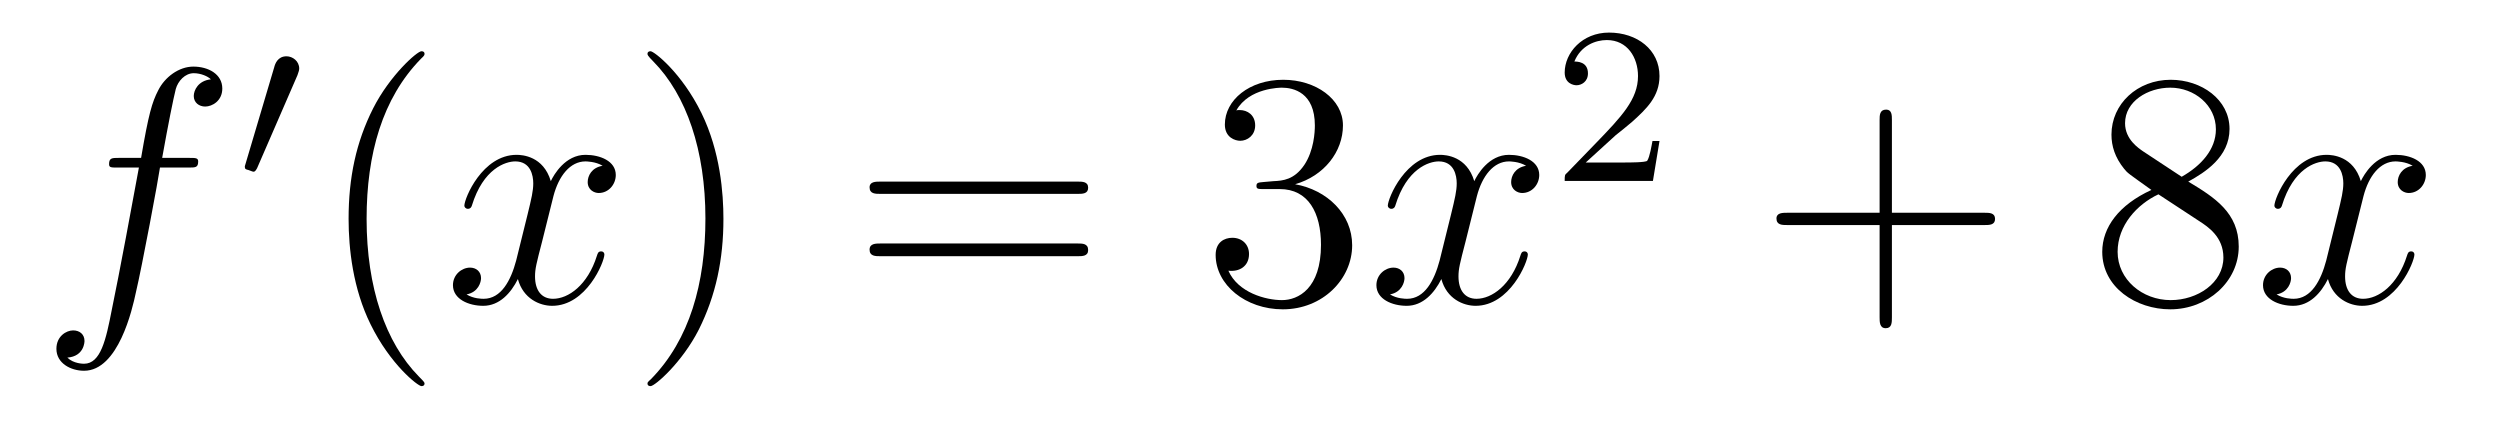
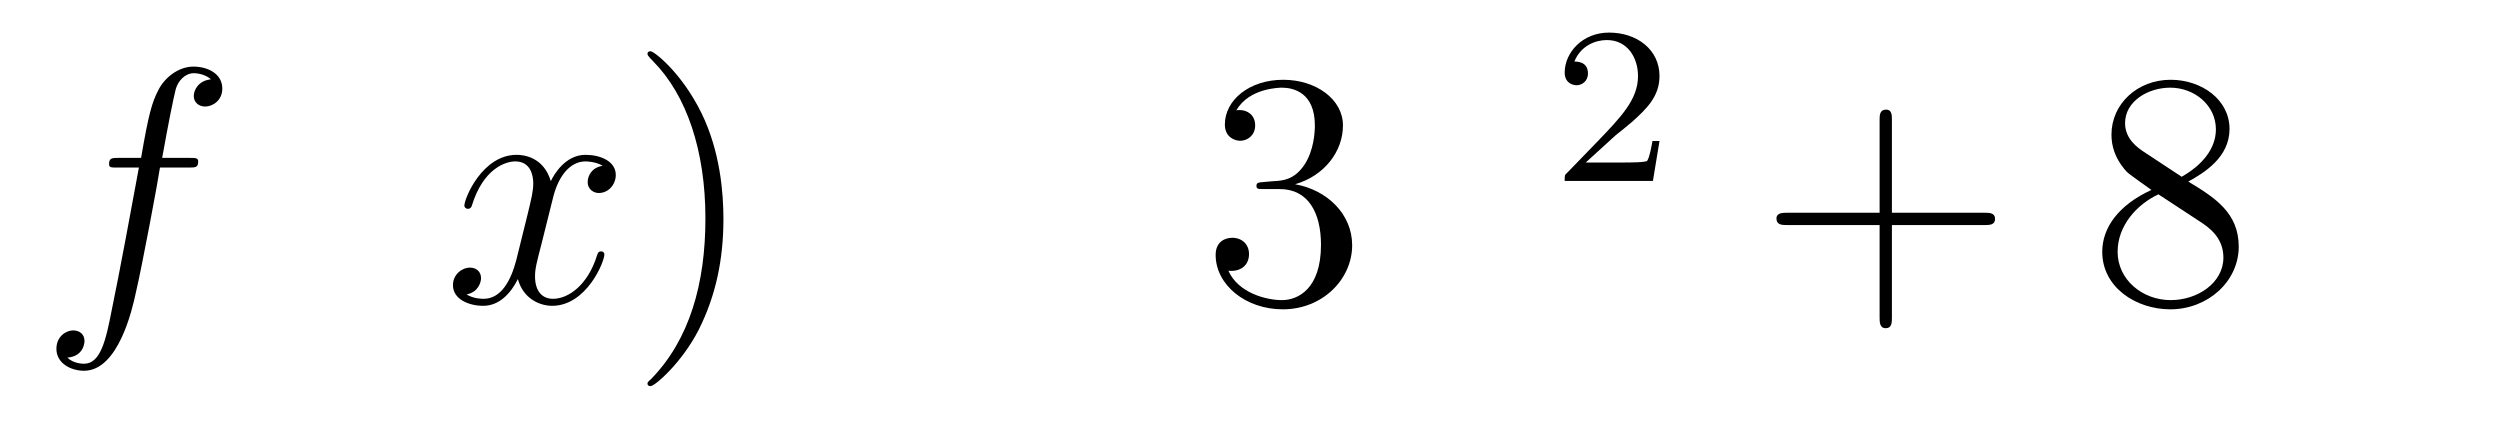
<svg xmlns="http://www.w3.org/2000/svg" height="15pt" version="1.1" viewBox="0 -15 89 15" width="89pt">
  <g id="page1">
    <g transform="matrix(1 0 0 1 -127 650)">
      <path d="M133.711 -659.035C133.961 -659.035 134.055 -659.035 134.055 -659.254C134.055 -659.379 133.961 -659.379 133.742 -659.379H132.773C132.992 -660.598 133.164 -661.457 133.258 -661.832C133.336 -662.113 133.586 -662.394 133.898 -662.394C134.148 -662.394 134.398 -662.285 134.508 -662.176C134.055 -662.129 133.898 -661.785 133.898 -661.582C133.898 -661.348 134.086 -661.207 134.305 -661.207C134.555 -661.207 134.914 -661.41 134.914 -661.848C134.914 -662.363 134.414 -662.629 133.883 -662.629C133.367 -662.629 132.867 -662.254 132.633 -661.785C132.414 -661.363 132.289 -660.941 132.023 -659.379H131.227C130.992 -659.379 130.883 -659.379 130.883 -659.16C130.883 -659.035 130.945 -659.035 131.195 -659.035H131.945C131.742 -657.926 131.242 -655.223 130.977 -653.957C130.773 -652.91 130.586 -652.051 129.992 -652.051C129.961 -652.051 129.617 -652.051 129.398 -652.269C130.008 -652.316 130.008 -652.848 130.008 -652.863C130.008 -653.098 129.836 -653.238 129.602 -653.238C129.367 -653.238 129.008 -653.035 129.008 -652.582C129.008 -652.066 129.523 -651.801 129.992 -651.801C131.211 -651.801 131.711 -653.988 131.836 -654.582C132.055 -655.504 132.648 -658.676 132.695 -659.035H133.711ZM134.156 -654.238" fill-rule="evenodd" />
-       <path d="M137.59 -662.324C137.621 -662.434 137.652 -662.481 137.652 -662.559C137.652 -662.824 137.418 -662.996 137.199 -662.996C136.887 -662.996 136.793 -662.73 136.762 -662.605L135.746 -659.184C135.715 -659.09 135.715 -659.074 135.715 -659.059C135.715 -658.98 135.762 -658.965 135.84 -658.949C135.996 -658.887 136.012 -658.887 136.027 -658.887C136.043 -658.887 136.09 -658.887 136.152 -659.012L137.59 -662.324ZM137.758 -658.559" fill-rule="evenodd" />
-       <path d="M142.113 -651.348C142.113 -651.379 142.113 -651.395 141.91 -651.598C140.723 -652.801 140.051 -654.77 140.051 -657.207C140.051 -659.52 140.613 -661.504 141.988 -662.91C142.113 -663.02 142.113 -663.051 142.113 -663.082C142.113 -663.16 142.051 -663.176 142.004 -663.176C141.848 -663.176 140.879 -662.316 140.285 -661.145C139.676 -659.941 139.41 -658.676 139.41 -657.207C139.41 -656.145 139.566 -654.723 140.191 -653.457C140.895 -652.02 141.879 -651.254 142.004 -651.254C142.051 -651.254 142.113 -651.27 142.113 -651.348ZM142.797 -654.238" fill-rule="evenodd" />
      <path d="M148.453 -659.098C148.062 -659.035 147.922 -658.738 147.922 -658.52C147.922 -658.238 148.156 -658.129 148.313 -658.129C148.672 -658.129 148.922 -658.441 148.922 -658.77C148.922 -659.27 148.359 -659.488 147.844 -659.488C147.125 -659.488 146.719 -658.785 146.609 -658.551C146.344 -659.441 145.594 -659.488 145.391 -659.488C144.172 -659.488 143.531 -657.941 143.531 -657.676C143.531 -657.629 143.578 -657.566 143.656 -657.566C143.75 -657.566 143.781 -657.629 143.797 -657.676C144.203 -659.004 145 -659.254 145.344 -659.254C145.891 -659.254 145.984 -658.754 145.984 -658.473C145.984 -658.207 145.922 -657.941 145.781 -657.363L145.375 -655.723C145.188 -655.02 144.844 -654.363 144.219 -654.363C144.156 -654.363 143.859 -654.363 143.609 -654.519C144.031 -654.598 144.125 -654.957 144.125 -655.098C144.125 -655.332 143.953 -655.473 143.734 -655.473C143.438 -655.473 143.125 -655.223 143.125 -654.848C143.125 -654.348 143.688 -654.113 144.203 -654.113C144.781 -654.113 145.188 -654.566 145.437 -655.066C145.625 -654.363 146.219 -654.113 146.656 -654.113C147.875 -654.113 148.516 -655.676 148.516 -655.941C148.516 -656.004 148.469 -656.051 148.406 -656.051C148.297 -656.051 148.281 -655.988 148.25 -655.895C147.922 -654.848 147.234 -654.363 146.688 -654.363C146.281 -654.363 146.047 -654.66 146.047 -655.16C146.047 -655.426 146.094 -655.613 146.297 -656.394L146.703 -658.02C146.891 -658.738 147.297 -659.254 147.844 -659.254C147.859 -659.254 148.203 -659.254 148.453 -659.098ZM149.394 -654.238" fill-rule="evenodd" />
      <path d="M152.754 -657.207C152.754 -658.113 152.645 -659.598 151.973 -660.973C151.269 -662.41 150.285 -663.176 150.16 -663.176C150.113 -663.176 150.051 -663.16 150.051 -663.082C150.051 -663.051 150.051 -663.02 150.254 -662.816C151.441 -661.613 152.113 -659.645 152.113 -657.223C152.113 -654.91 151.551 -652.91 150.176 -651.504C150.051 -651.395 150.051 -651.379 150.051 -651.348C150.051 -651.27 150.113 -651.254 150.16 -651.254C150.316 -651.254 151.285 -652.098 151.879 -653.27C152.488 -654.488 152.754 -655.77 152.754 -657.207ZM153.953 -654.238" fill-rule="evenodd" />
-       <path d="M165.363 -658.098C165.535 -658.098 165.738 -658.098 165.738 -658.316C165.738 -658.535 165.535 -658.535 165.363 -658.535H158.348C158.176 -658.535 157.957 -658.535 157.957 -658.332C157.957 -658.098 158.16 -658.098 158.348 -658.098H165.363ZM165.363 -655.879C165.535 -655.879 165.738 -655.879 165.738 -656.098C165.738 -656.332 165.535 -656.332 165.363 -656.332H158.348C158.176 -656.332 157.957 -656.332 157.957 -656.113C157.957 -655.879 158.16 -655.879 158.348 -655.879H165.363ZM166.434 -654.238" fill-rule="evenodd" />
      <path d="M171.981 -658.52C171.777 -658.504 171.73 -658.488 171.73 -658.379C171.73 -658.269 171.793 -658.269 172.012 -658.269H172.559C173.574 -658.269 174.027 -657.426 174.027 -656.285C174.027 -654.723 173.215 -654.316 172.637 -654.316C172.059 -654.316 171.074 -654.582 170.73 -655.363C171.121 -655.316 171.465 -655.52 171.465 -655.957C171.465 -656.301 171.215 -656.535 170.871 -656.535C170.59 -656.535 170.277 -656.379 170.277 -655.926C170.277 -654.863 171.34 -653.988 172.668 -653.988C174.09 -653.988 175.137 -655.066 175.137 -656.27C175.137 -657.379 174.246 -658.238 173.106 -658.441C174.137 -658.738 174.809 -659.598 174.809 -660.535C174.809 -661.473 173.84 -662.16 172.684 -662.16C171.48 -662.16 170.605 -661.441 170.605 -660.566C170.605 -660.098 170.98 -659.988 171.152 -659.988C171.402 -659.988 171.684 -660.176 171.684 -660.535C171.684 -660.91 171.402 -661.082 171.137 -661.082C171.074 -661.082 171.043 -661.082 171.012 -661.066C171.465 -661.879 172.59 -661.879 172.637 -661.879C173.043 -661.879 173.809 -661.707 173.809 -660.535C173.809 -660.301 173.777 -659.645 173.434 -659.129C173.074 -658.598 172.668 -658.566 172.34 -658.551L171.981 -658.52ZM175.672 -654.238" fill-rule="evenodd" />
-       <path d="M181.328 -659.098C180.938 -659.035 180.797 -658.738 180.797 -658.52C180.797 -658.238 181.031 -658.129 181.188 -658.129C181.547 -658.129 181.797 -658.441 181.797 -658.77C181.797 -659.27 181.234 -659.488 180.719 -659.488C180 -659.488 179.594 -658.785 179.484 -658.551C179.219 -659.441 178.469 -659.488 178.266 -659.488C177.047 -659.488 176.406 -657.941 176.406 -657.676C176.406 -657.629 176.453 -657.566 176.531 -657.566C176.625 -657.566 176.656 -657.629 176.672 -657.676C177.078 -659.004 177.875 -659.254 178.219 -659.254C178.766 -659.254 178.859 -658.754 178.859 -658.473C178.859 -658.207 178.797 -657.941 178.656 -657.363L178.25 -655.723C178.062 -655.02 177.719 -654.363 177.094 -654.363C177.031 -654.363 176.734 -654.363 176.484 -654.519C176.906 -654.598 177 -654.957 177 -655.098C177 -655.332 176.828 -655.473 176.609 -655.473C176.313 -655.473 176 -655.223 176 -654.848C176 -654.348 176.562 -654.113 177.078 -654.113C177.656 -654.113 178.062 -654.566 178.313 -655.066C178.5 -654.363 179.094 -654.113 179.531 -654.113C180.75 -654.113 181.391 -655.676 181.391 -655.941C181.391 -656.004 181.344 -656.051 181.281 -656.051C181.172 -656.051 181.156 -655.988 181.125 -655.895C180.797 -654.848 180.109 -654.363 179.562 -654.363C179.156 -654.363 178.922 -654.66 178.922 -655.16C178.922 -655.426 178.969 -655.613 179.172 -656.394L179.578 -658.02C179.766 -658.738 180.172 -659.254 180.719 -659.254C180.734 -659.254 181.078 -659.254 181.328 -659.098ZM182.27 -654.238" fill-rule="evenodd" />
      <path d="M184.516 -660.184C184.656 -660.293 184.984 -660.559 185.109 -660.668C185.609 -661.121 186.078 -661.559 186.078 -662.293C186.078 -663.231 185.281 -663.84 184.281 -663.84C183.328 -663.84 182.703 -663.121 182.703 -662.418C182.703 -662.027 183.016 -661.965 183.125 -661.965C183.297 -661.965 183.531 -662.09 183.531 -662.387C183.531 -662.809 183.141 -662.809 183.047 -662.809C183.281 -663.387 183.813 -663.574 184.203 -663.574C184.938 -663.574 185.313 -662.949 185.313 -662.293C185.313 -661.465 184.734 -660.855 183.797 -659.887L182.797 -658.855C182.703 -658.777 182.703 -658.762 182.703 -658.559H185.844L186.078 -659.98H185.828C185.797 -659.824 185.734 -659.418 185.641 -659.277C185.594 -659.215 184.984 -659.215 184.859 -659.215H183.453L184.516 -660.184ZM186.48 -658.559" fill-rule="evenodd" />
      <path d="M194.352 -656.988H197.648C197.82 -656.988 198.024 -656.988 198.024 -657.207S197.82 -657.426 197.648 -657.426H194.352V-660.723C194.352 -660.894 194.352 -661.098 194.148 -661.098C193.914 -661.098 193.914 -660.894 193.914 -660.723V-657.426H190.633C190.461 -657.426 190.242 -657.426 190.242 -657.223C190.242 -656.988 190.445 -656.988 190.633 -656.988H193.914V-653.707C193.914 -653.535 193.914 -653.316 194.132 -653.316C194.352 -653.316 194.352 -653.52 194.352 -653.707V-656.988ZM198.719 -654.238" fill-rule="evenodd" />
      <path d="M204.902 -658.535C205.496 -658.863 206.371 -659.41 206.371 -660.41C206.371 -661.457 205.372 -662.16 204.277 -662.16C203.09 -662.16 202.168 -661.301 202.168 -660.207C202.168 -659.801 202.292 -659.394 202.621 -658.988C202.746 -658.832 202.762 -658.832 203.59 -658.238C202.434 -657.707 201.84 -656.91 201.84 -656.035C201.84 -654.77 203.042 -653.988 204.262 -653.988C205.59 -653.988 206.699 -654.973 206.699 -656.223C206.699 -657.426 205.84 -657.973 204.902 -658.535ZM203.293 -659.613C203.137 -659.723 202.652 -660.035 202.652 -660.613C202.652 -661.395 203.465 -661.879 204.262 -661.879C205.121 -661.879 205.886 -661.254 205.886 -660.395C205.886 -659.676 205.356 -659.098 204.668 -658.707L203.293 -659.613ZM203.84 -658.082L205.292 -657.129C205.606 -656.926 206.153 -656.566 206.153 -655.832C206.153 -654.926 205.23 -654.316 204.277 -654.316C203.262 -654.316 202.387 -655.051 202.387 -656.035C202.387 -656.973 203.075 -657.723 203.84 -658.082ZM207.234 -654.238" fill-rule="evenodd" />
-       <path d="M212.891 -659.098C212.5 -659.035 212.359 -658.738 212.359 -658.52C212.359 -658.238 212.593 -658.129 212.75 -658.129C213.109 -658.129 213.359 -658.441 213.359 -658.77C213.359 -659.27 212.797 -659.488 212.281 -659.488C211.562 -659.488 211.157 -658.785 211.046 -658.551C210.781 -659.441 210.031 -659.488 209.828 -659.488C208.609 -659.488 207.968 -657.941 207.968 -657.676C207.968 -657.629 208.015 -657.566 208.093 -657.566C208.188 -657.566 208.219 -657.629 208.235 -657.676C208.64 -659.004 209.437 -659.254 209.782 -659.254C210.328 -659.254 210.422 -658.754 210.422 -658.473C210.422 -658.207 210.359 -657.941 210.218 -657.363L209.813 -655.723C209.626 -655.02 209.281 -654.363 208.656 -654.363C208.594 -654.363 208.297 -654.363 208.046 -654.519C208.469 -654.598 208.562 -654.957 208.562 -655.098C208.562 -655.332 208.391 -655.473 208.172 -655.473C207.875 -655.473 207.563 -655.223 207.563 -654.848C207.563 -654.348 208.126 -654.113 208.64 -654.113C209.219 -654.113 209.626 -654.566 209.875 -655.066C210.062 -654.363 210.656 -654.113 211.093 -654.113C212.312 -654.113 212.953 -655.676 212.953 -655.941C212.953 -656.004 212.906 -656.051 212.844 -656.051C212.735 -656.051 212.719 -655.988 212.688 -655.895C212.359 -654.848 211.672 -654.363 211.126 -654.363C210.719 -654.363 210.485 -654.66 210.485 -655.16C210.485 -655.426 210.532 -655.613 210.734 -656.394L211.141 -658.02C211.328 -658.738 211.734 -659.254 212.281 -659.254C212.297 -659.254 212.641 -659.254 212.891 -659.098ZM213.832 -654.238" fill-rule="evenodd" />
    </g>
  </g>
</svg>